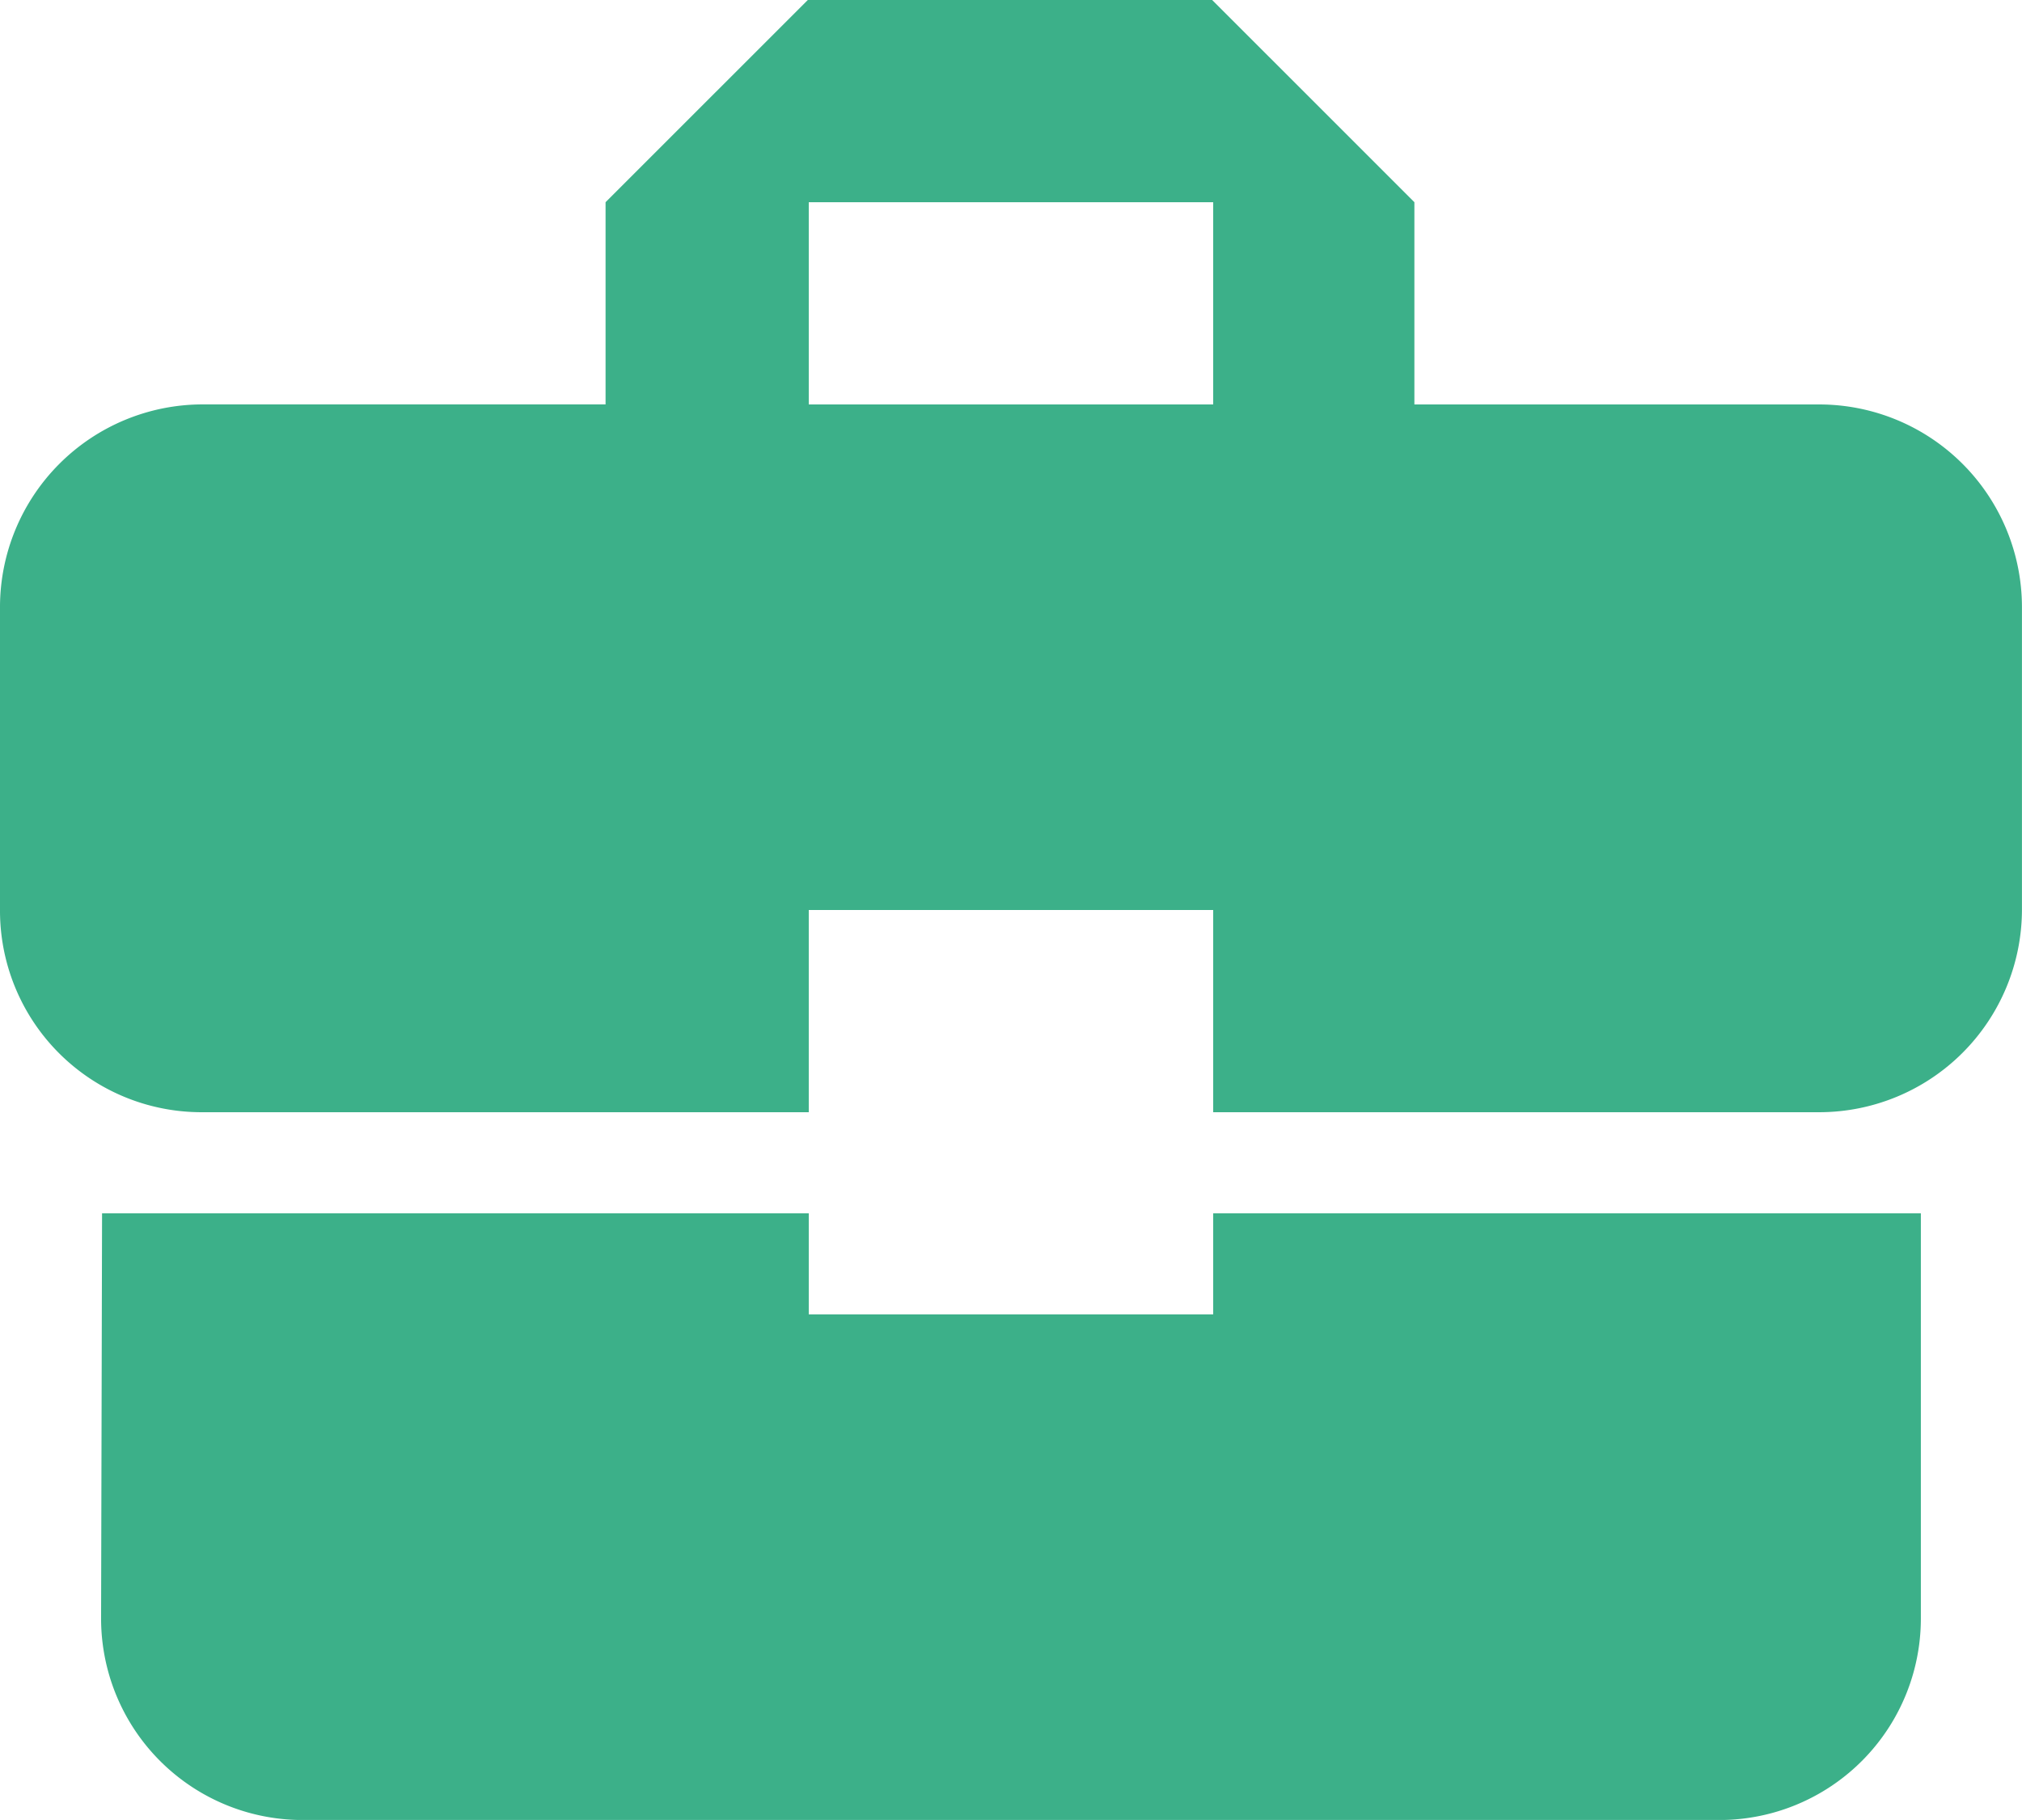
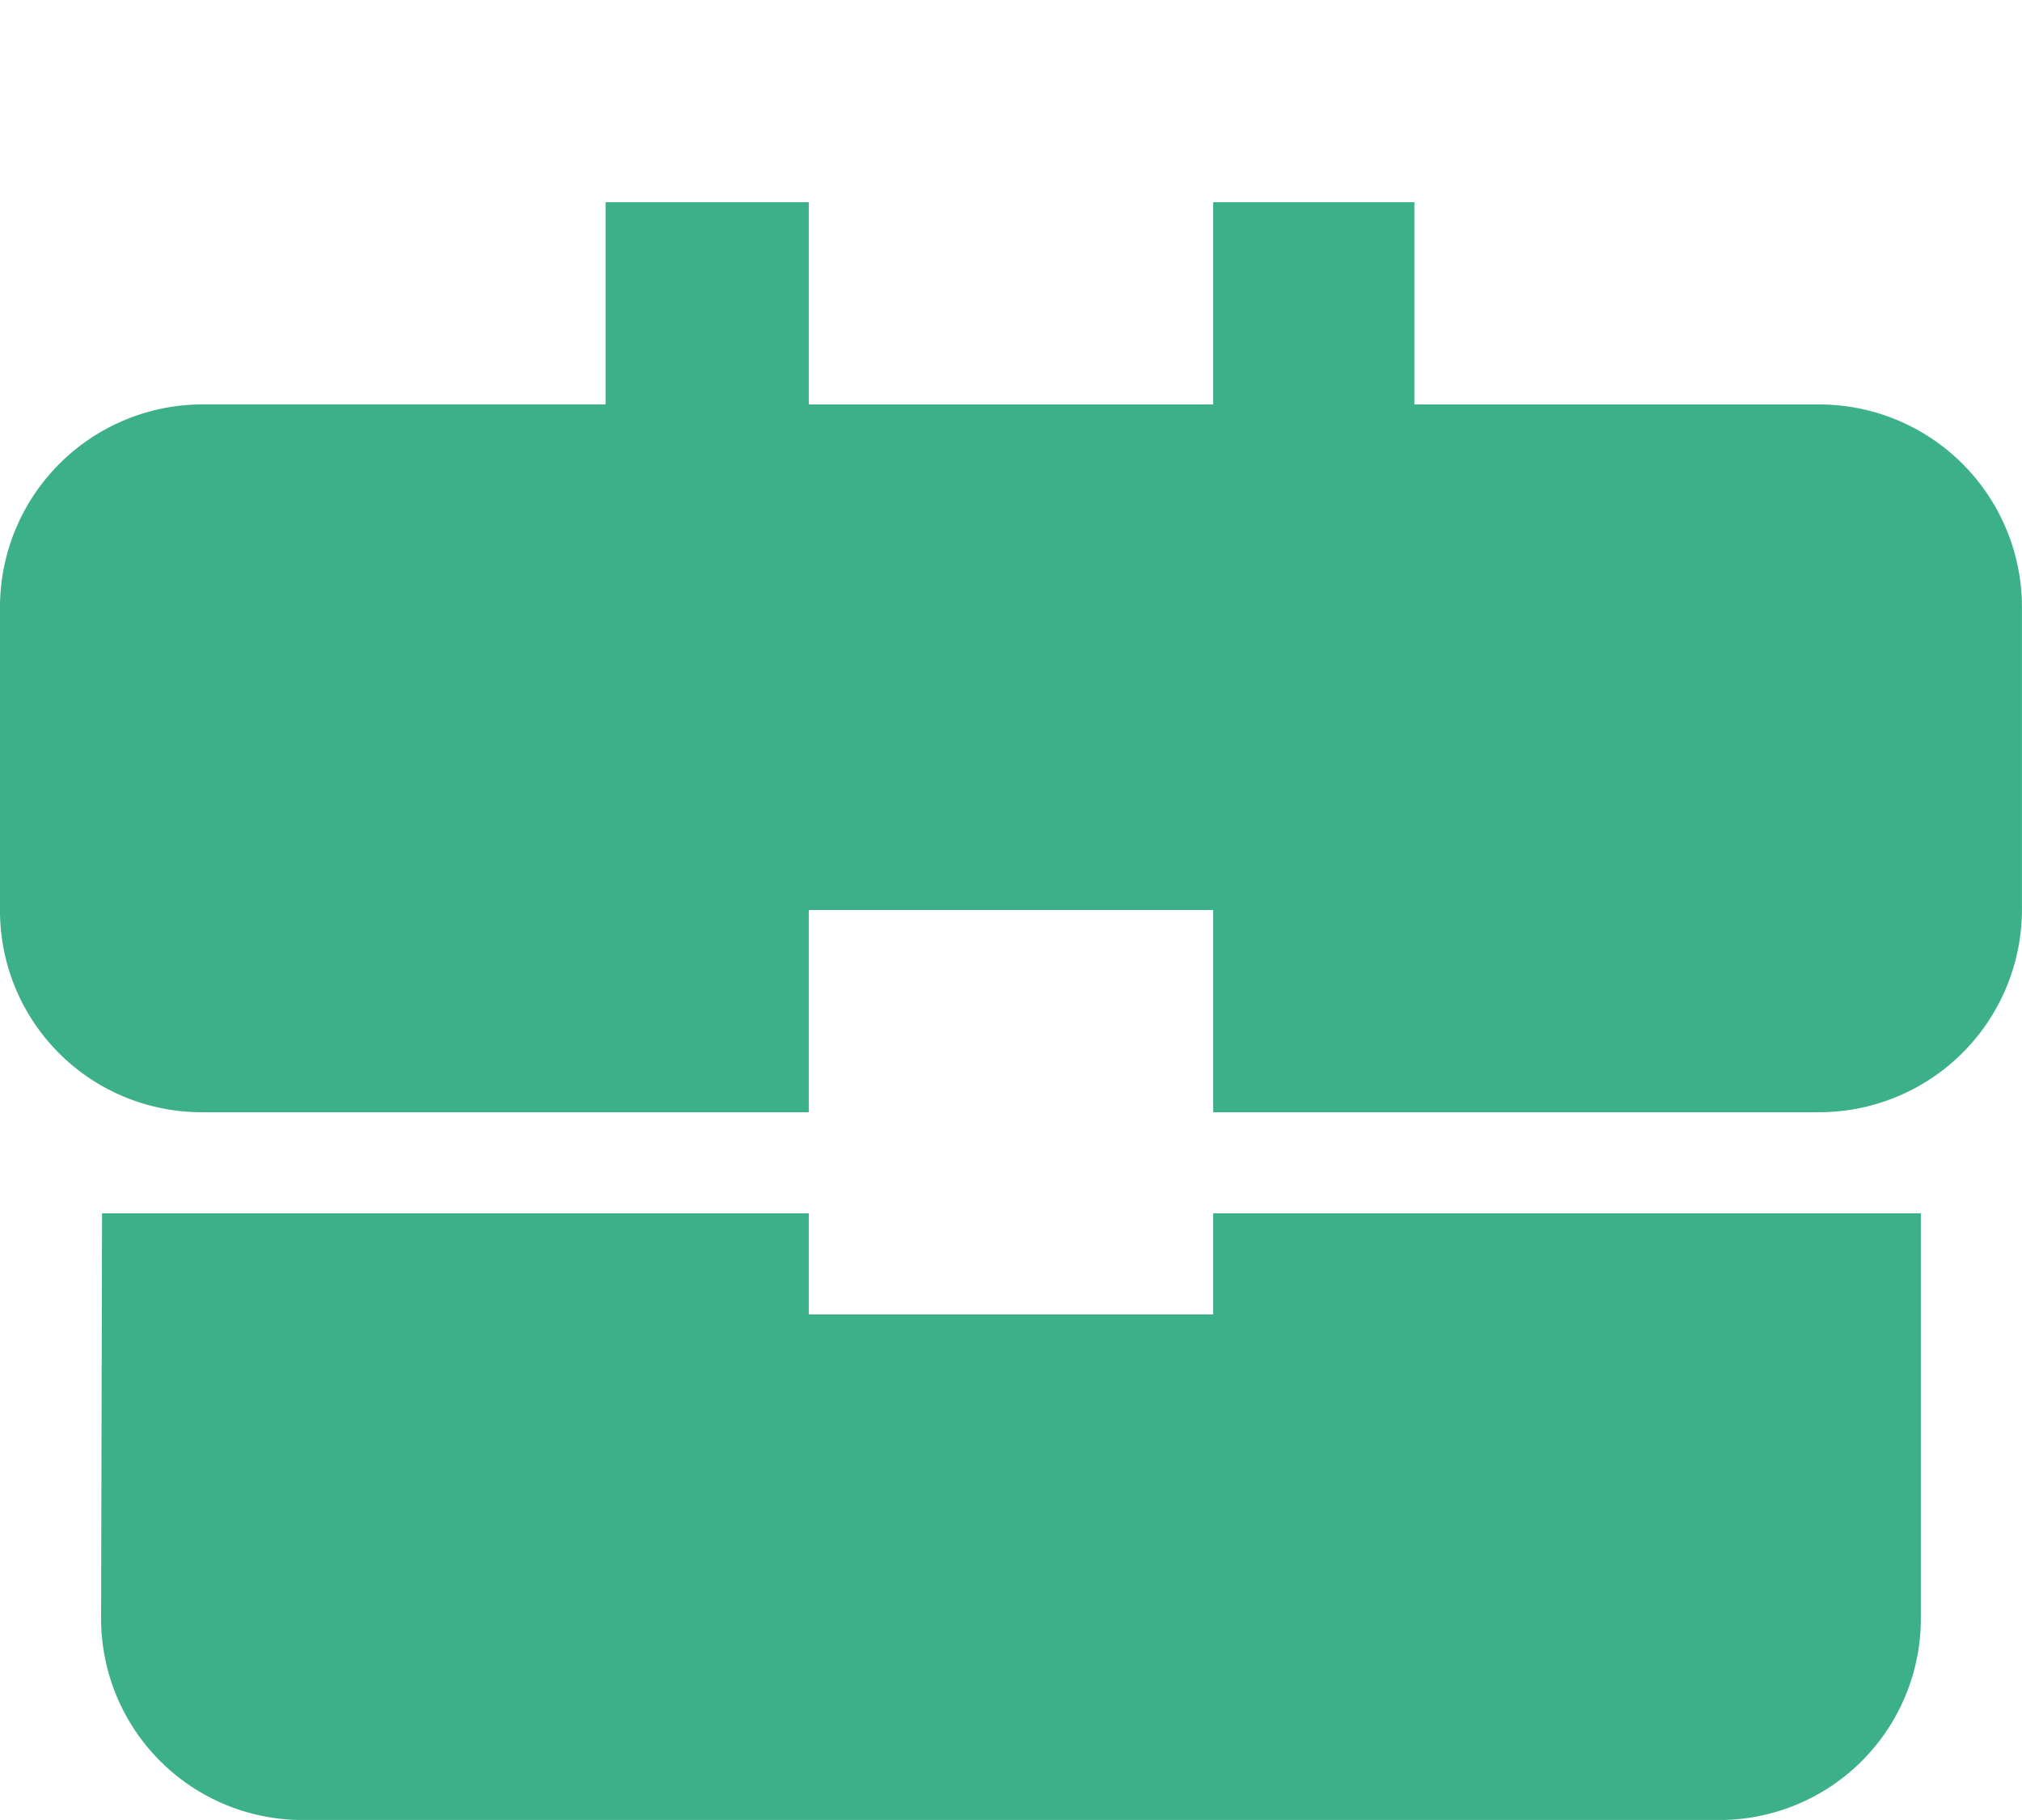
<svg xmlns="http://www.w3.org/2000/svg" width="39.624" height="35.661" viewBox="0 0 39.624 35.661">
-   <path d="M18.849,30.255V28.274H5L4.981,36.2a3.949,3.949,0,0,0,3.962,3.962H36.68A3.949,3.949,0,0,0,40.642,36.2V28.274H26.774v1.981ZM38.661,12.425H30.717V8.462L26.754,4.5H18.83L14.867,8.462v3.962h-7.9A3.974,3.974,0,0,0,3,16.387v5.944a3.949,3.949,0,0,0,3.962,3.962H18.849V22.331h7.925v3.962H38.661a3.974,3.974,0,0,0,3.962-3.962V16.387A3.974,3.974,0,0,0,38.661,12.425Zm-11.887,0H18.849V8.462h7.925Z" transform="translate(-3 -4.5)" fill="#3cb089" />
+   <path d="M18.849,30.255V28.274H5L4.981,36.2a3.949,3.949,0,0,0,3.962,3.962H36.68A3.949,3.949,0,0,0,40.642,36.2V28.274H26.774v1.981ZM38.661,12.425H30.717V8.462H18.83L14.867,8.462v3.962h-7.9A3.974,3.974,0,0,0,3,16.387v5.944a3.949,3.949,0,0,0,3.962,3.962H18.849V22.331h7.925v3.962H38.661a3.974,3.974,0,0,0,3.962-3.962V16.387A3.974,3.974,0,0,0,38.661,12.425Zm-11.887,0H18.849V8.462h7.925Z" transform="translate(-3 -4.5)" fill="#3cb089" />
</svg>